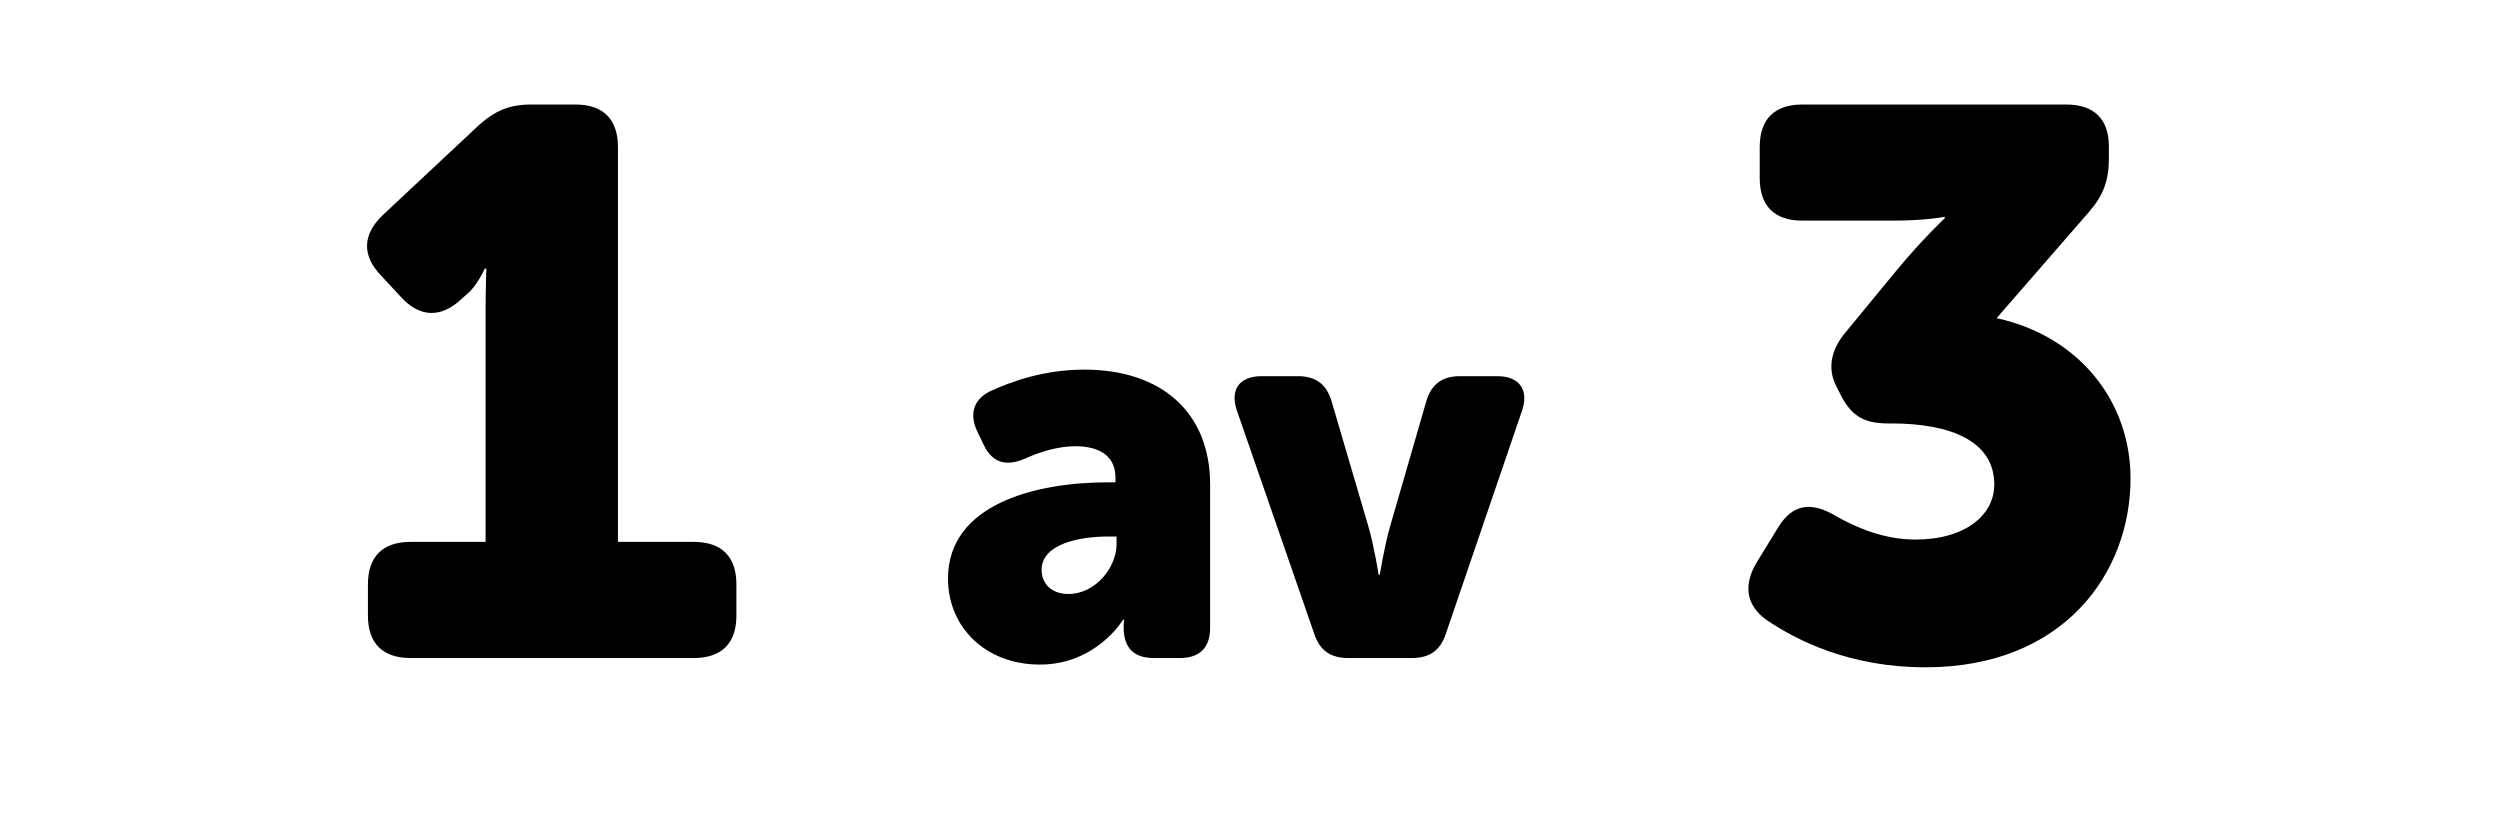
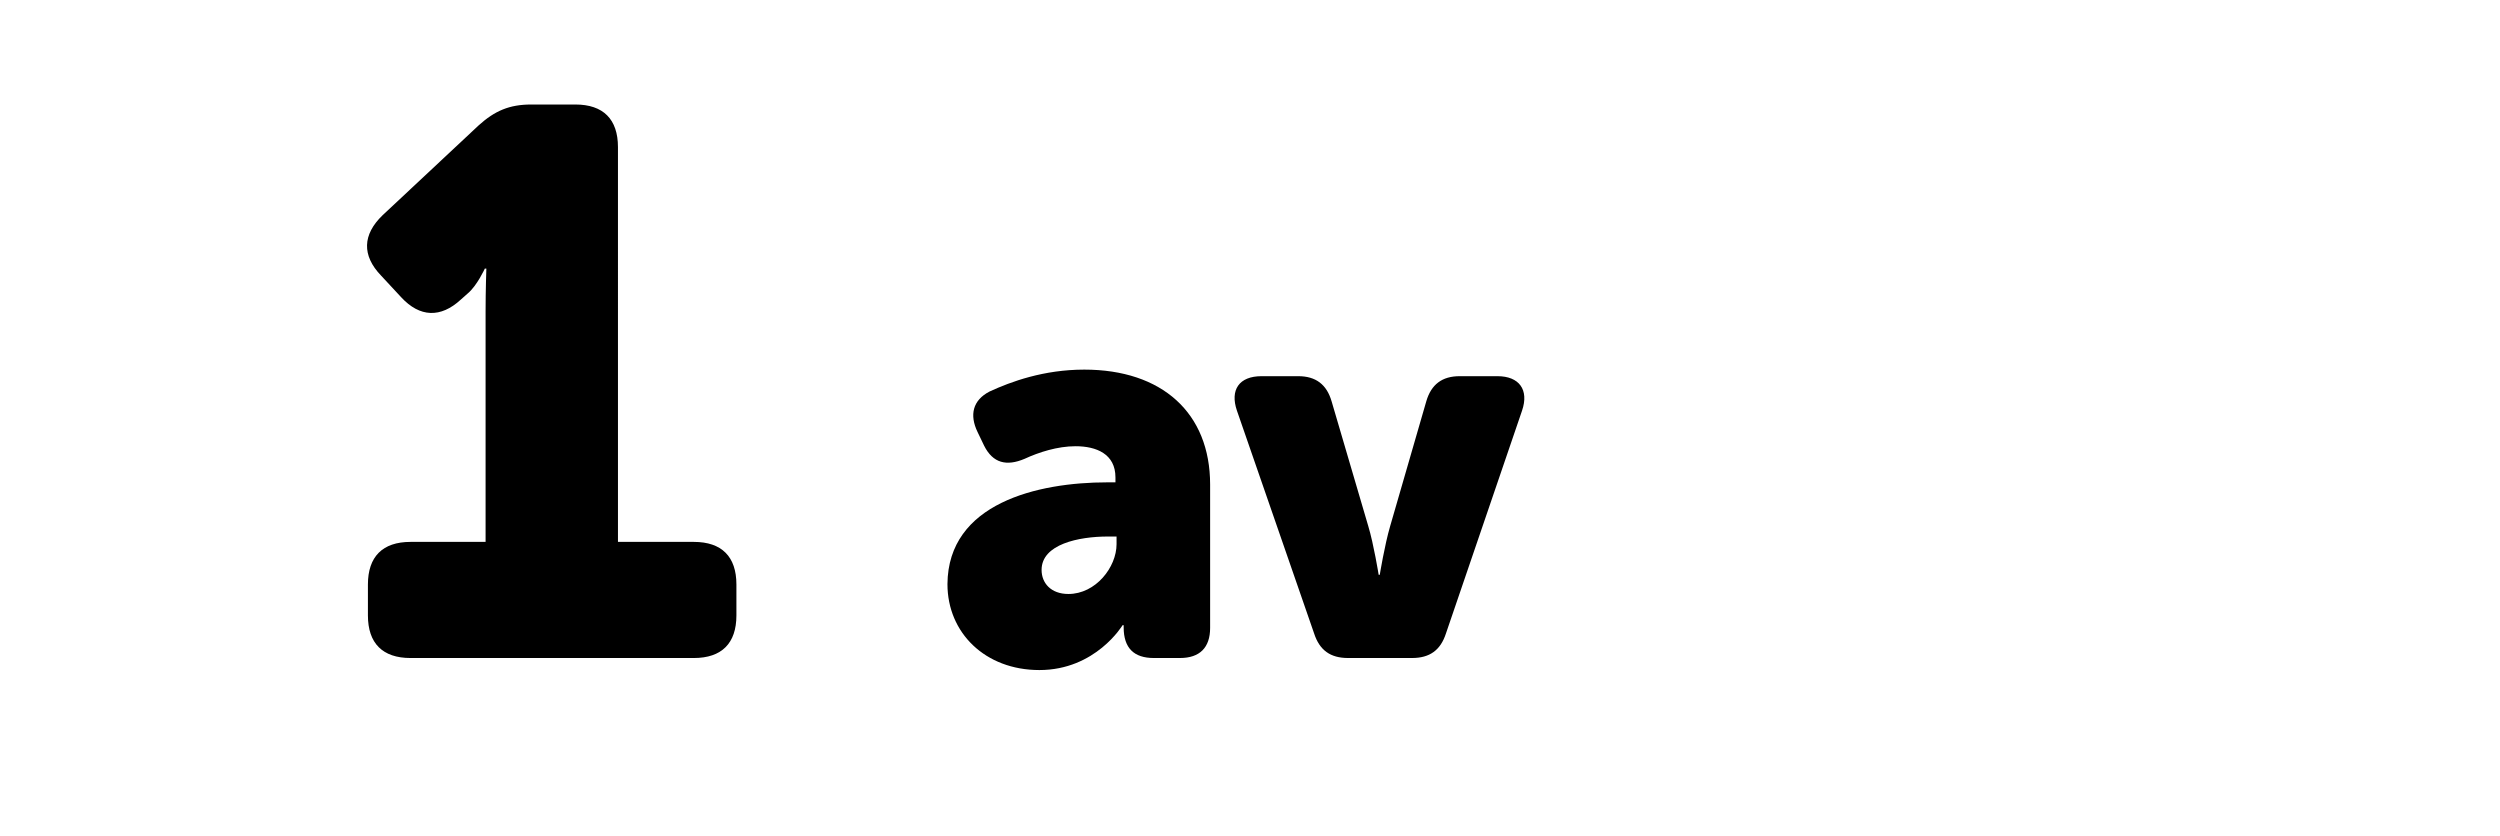
<svg xmlns="http://www.w3.org/2000/svg" version="1.1" x="0px" y="0px" width="187.304px" height="62.639px" viewBox="0 0 187.304 62.639" style="overflow:visible;enable-background:new 0 0 187.304 62.639;" xml:space="preserve">
  <style type="text/css">
	.st0{fill:none;}
</style>
  <defs>
</defs>
  <g>
    <rect y="7.829" class="st0" width="187.304" height="47.658" />
    <path d="M27.565,43.79c0-2.088,1.102-3.19,3.19-3.19h5.626V23.316c0-1.566,0.058-3.19,0.058-3.19h-0.116   c0,0-0.58,1.276-1.276,1.856l-0.522,0.464c-1.508,1.392-3.074,1.334-4.466-0.174l-1.508-1.624c-1.45-1.508-1.392-3.074,0.116-4.524   l7.192-6.728c1.218-1.102,2.32-1.566,3.944-1.566h3.306c2.088,0,3.19,1.102,3.19,3.19V40.6h5.684c2.088,0,3.19,1.102,3.19,3.19   v2.32c0,2.088-1.102,3.19-3.19,3.19H30.755c-2.088,0-3.19-1.102-3.19-3.19V43.79z" />
-     <path d="M82.957,36.138h0.615v-0.369c0-1.763-1.435-2.337-2.993-2.337c-1.353,0-2.747,0.451-3.813,0.943   c-1.353,0.574-2.378,0.328-3.034-0.984l-0.492-1.025c-0.615-1.271-0.369-2.378,0.902-3.034c1.599-0.738,4.059-1.64,7.093-1.64   c5.822,0,9.43,3.239,9.43,8.61v10.742c0,1.476-0.779,2.255-2.255,2.255h-1.968c-1.476,0-2.255-0.738-2.255-2.296v-0.164   c0-0.246,0.041-0.41,0.041-0.41h-0.082c0,0-2.009,3.362-6.232,3.362c-4.059,0-6.888-2.788-6.888-6.437   C71.026,37.696,77.75,36.138,82.957,36.138z M80.046,44.502c2.05,0,3.608-2.009,3.608-3.731v-0.574h-0.656   c-2.173,0-4.961,0.574-4.961,2.501C78.037,43.682,78.734,44.502,80.046,44.502z" />
+     <path d="M82.957,36.138h0.615v-0.369c0-1.763-1.435-2.337-2.993-2.337c-1.353,0-2.747,0.451-3.813,0.943   c-1.353,0.574-2.378,0.328-3.034-0.984l-0.492-1.025c-0.615-1.271-0.369-2.378,0.902-3.034c1.599-0.738,4.059-1.64,7.093-1.64   c5.822,0,9.43,3.239,9.43,8.61v10.742c0,1.476-0.779,2.255-2.255,2.255h-1.968c-1.476,0-2.255-0.738-2.255-2.296v-0.164   h-0.082c0,0-2.009,3.362-6.232,3.362c-4.059,0-6.888-2.788-6.888-6.437   C71.026,37.696,77.75,36.138,82.957,36.138z M80.046,44.502c2.05,0,3.608-2.009,3.608-3.731v-0.574h-0.656   c-2.173,0-4.961,0.574-4.961,2.501C78.037,43.682,78.734,44.502,80.046,44.502z" />
    <path d="M92.673,30.767c-0.533-1.558,0.164-2.583,1.845-2.583h2.747c1.312,0,2.132,0.615,2.501,1.886l2.747,9.348   c0.41,1.353,0.779,3.649,0.779,3.649h0.082c0,0,0.369-2.255,0.779-3.649l2.706-9.348c0.369-1.271,1.189-1.886,2.501-1.886h2.829   c1.64,0,2.378,1.025,1.845,2.583l-5.699,16.687c-0.41,1.271-1.23,1.845-2.542,1.845h-4.797c-1.312,0-2.132-0.574-2.542-1.845   L92.673,30.767z" />
-     <path d="M131.667,42.049l1.566-2.552c1.102-1.798,2.552-1.914,4.35-0.812c1.566,0.87,3.596,1.74,5.916,1.74   c3.77,0,5.916-1.856,5.916-4.118c0-3.248-3.248-4.582-7.714-4.582h-0.232c-1.856,0-2.784-0.58-3.596-2.204l-0.29-0.58   c-0.696-1.334-0.406-2.784,0.754-4.118l3.77-4.582c1.972-2.378,3.596-3.886,3.596-3.886V16.24c0,0-1.334,0.29-3.944,0.29h-6.728   c-2.088,0-3.19-1.102-3.19-3.19v-2.32c0-2.088,1.102-3.19,3.19-3.19h19.778c2.088,0,3.19,1.102,3.19,3.132v0.928   c0,1.624-0.406,2.726-1.45,3.944l-6.96,8.004c6.148,1.334,10.034,6.206,10.034,12.006c0,7.076-4.988,14.151-15.37,14.151   c-5.625,0-9.57-1.972-11.89-3.538C130.739,45.297,130.623,43.731,131.667,42.049z" />
  </g>
</svg>